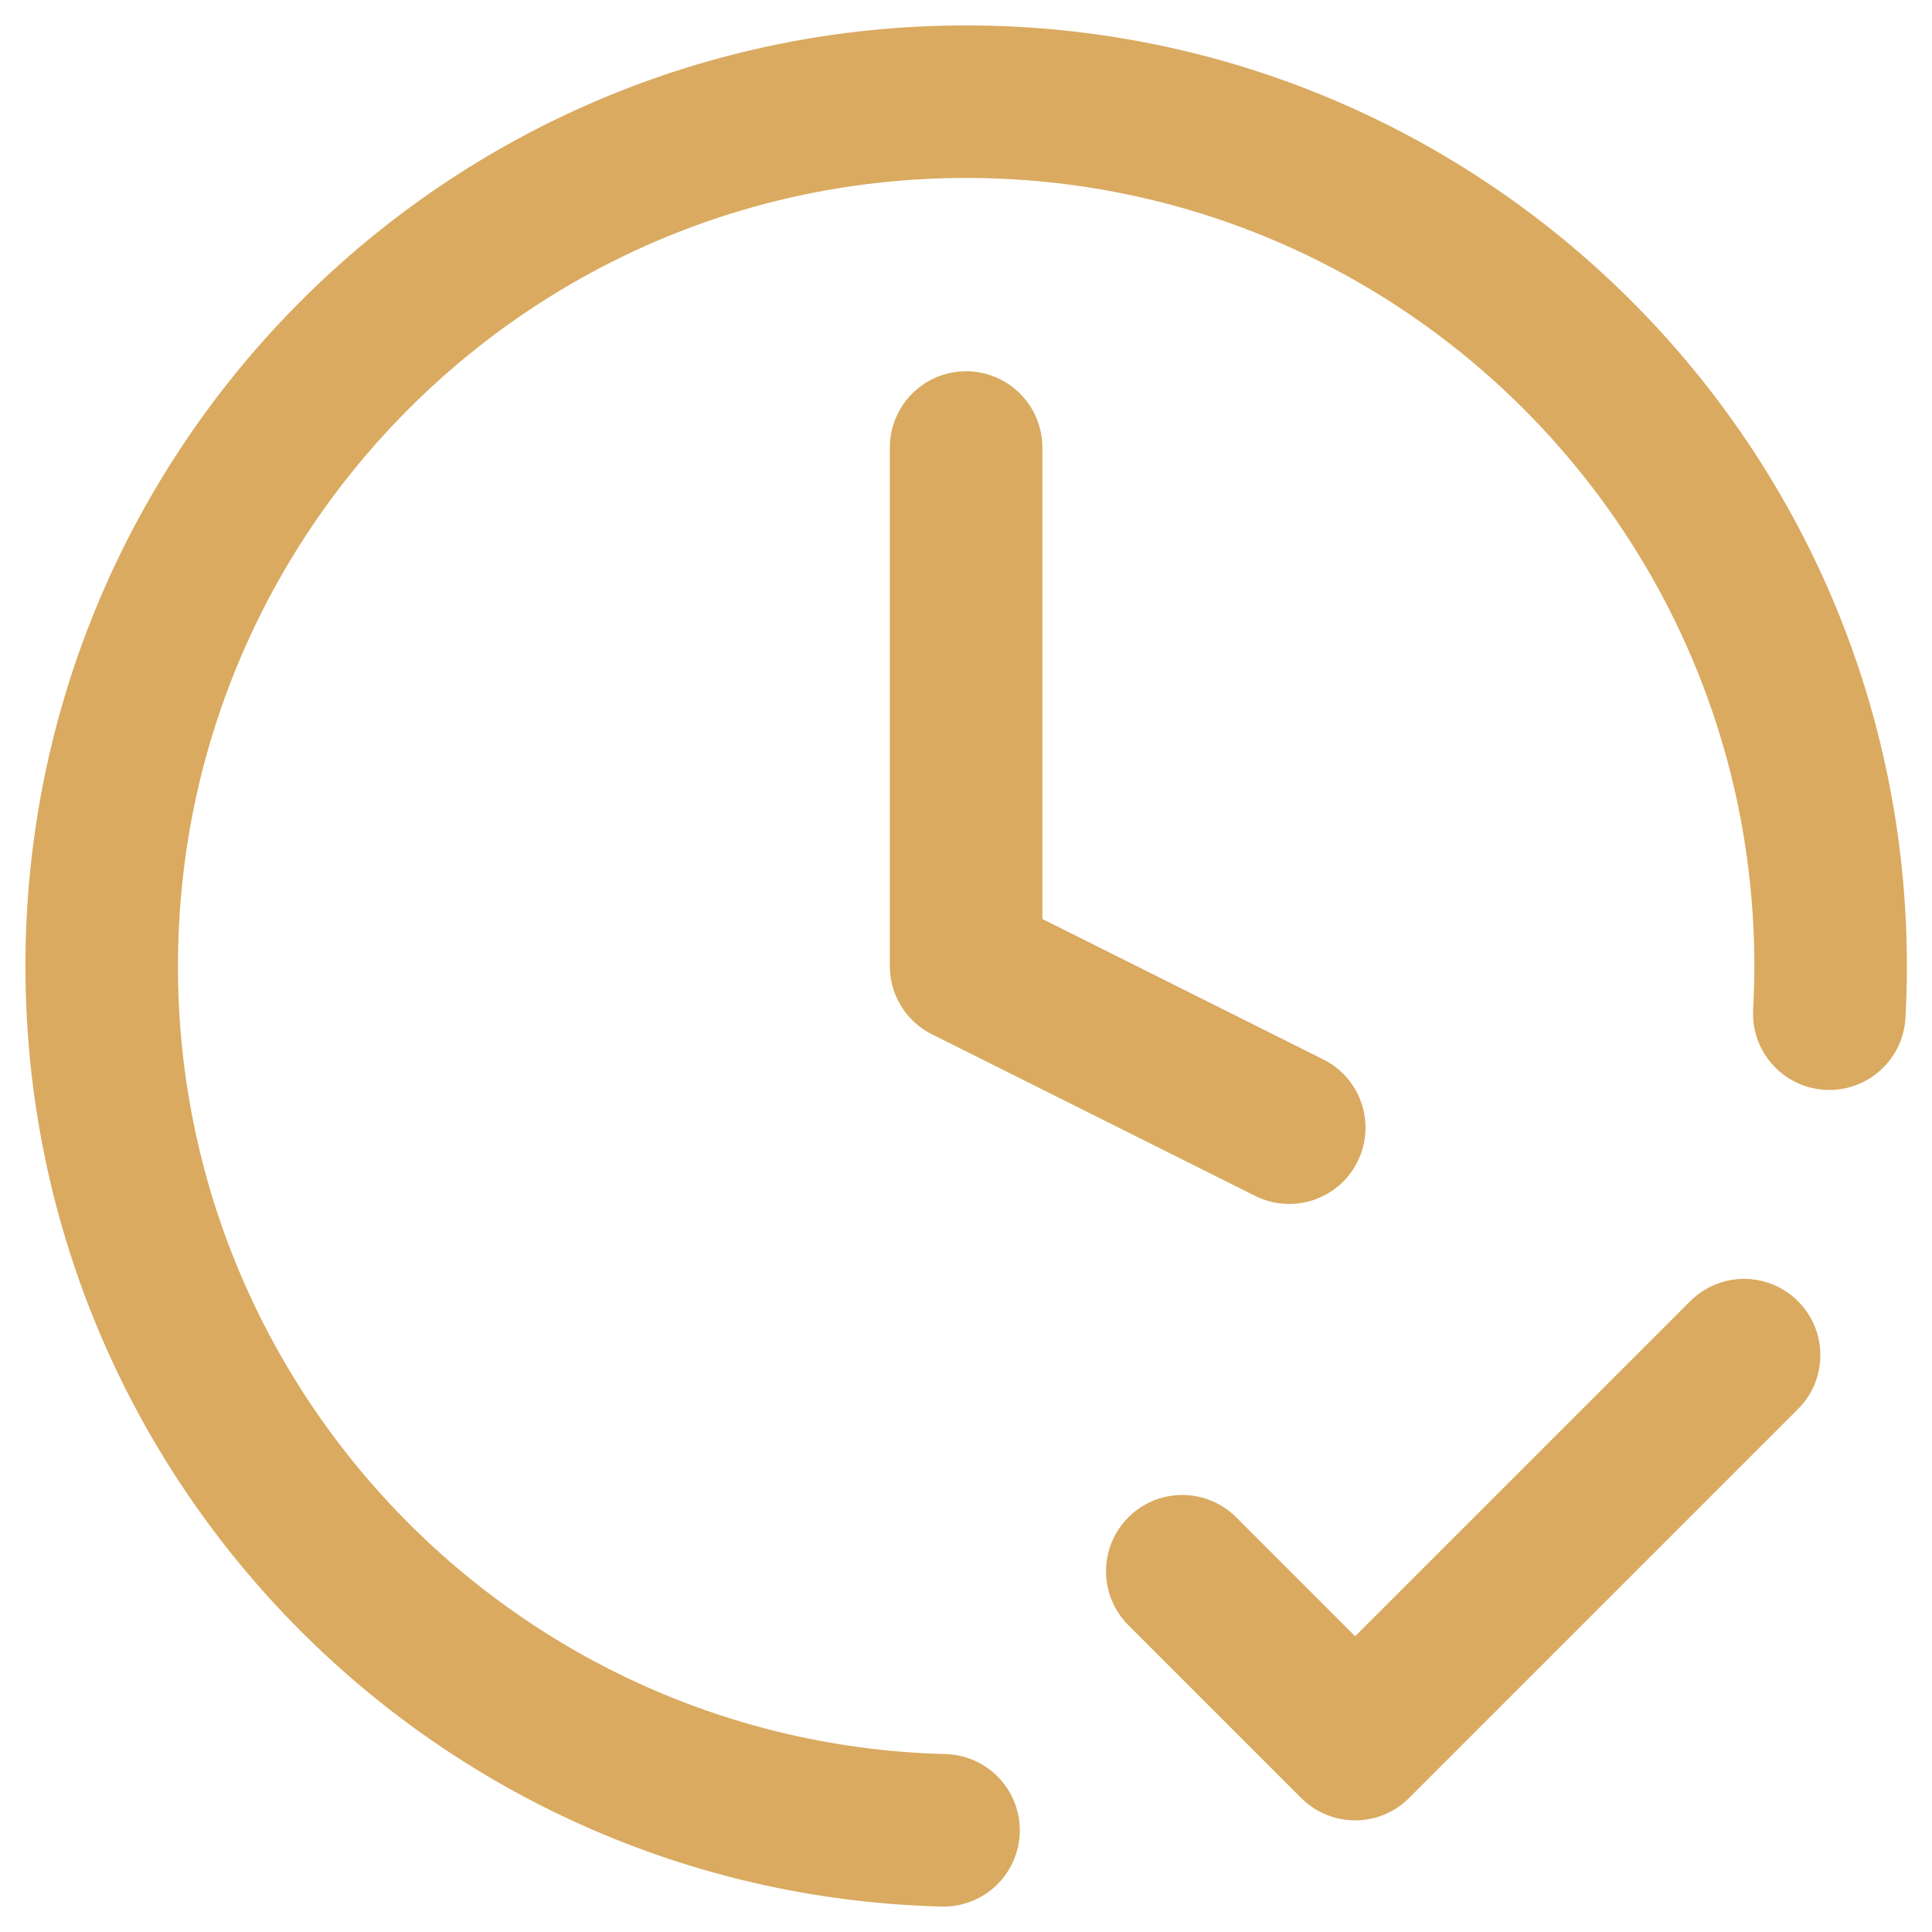
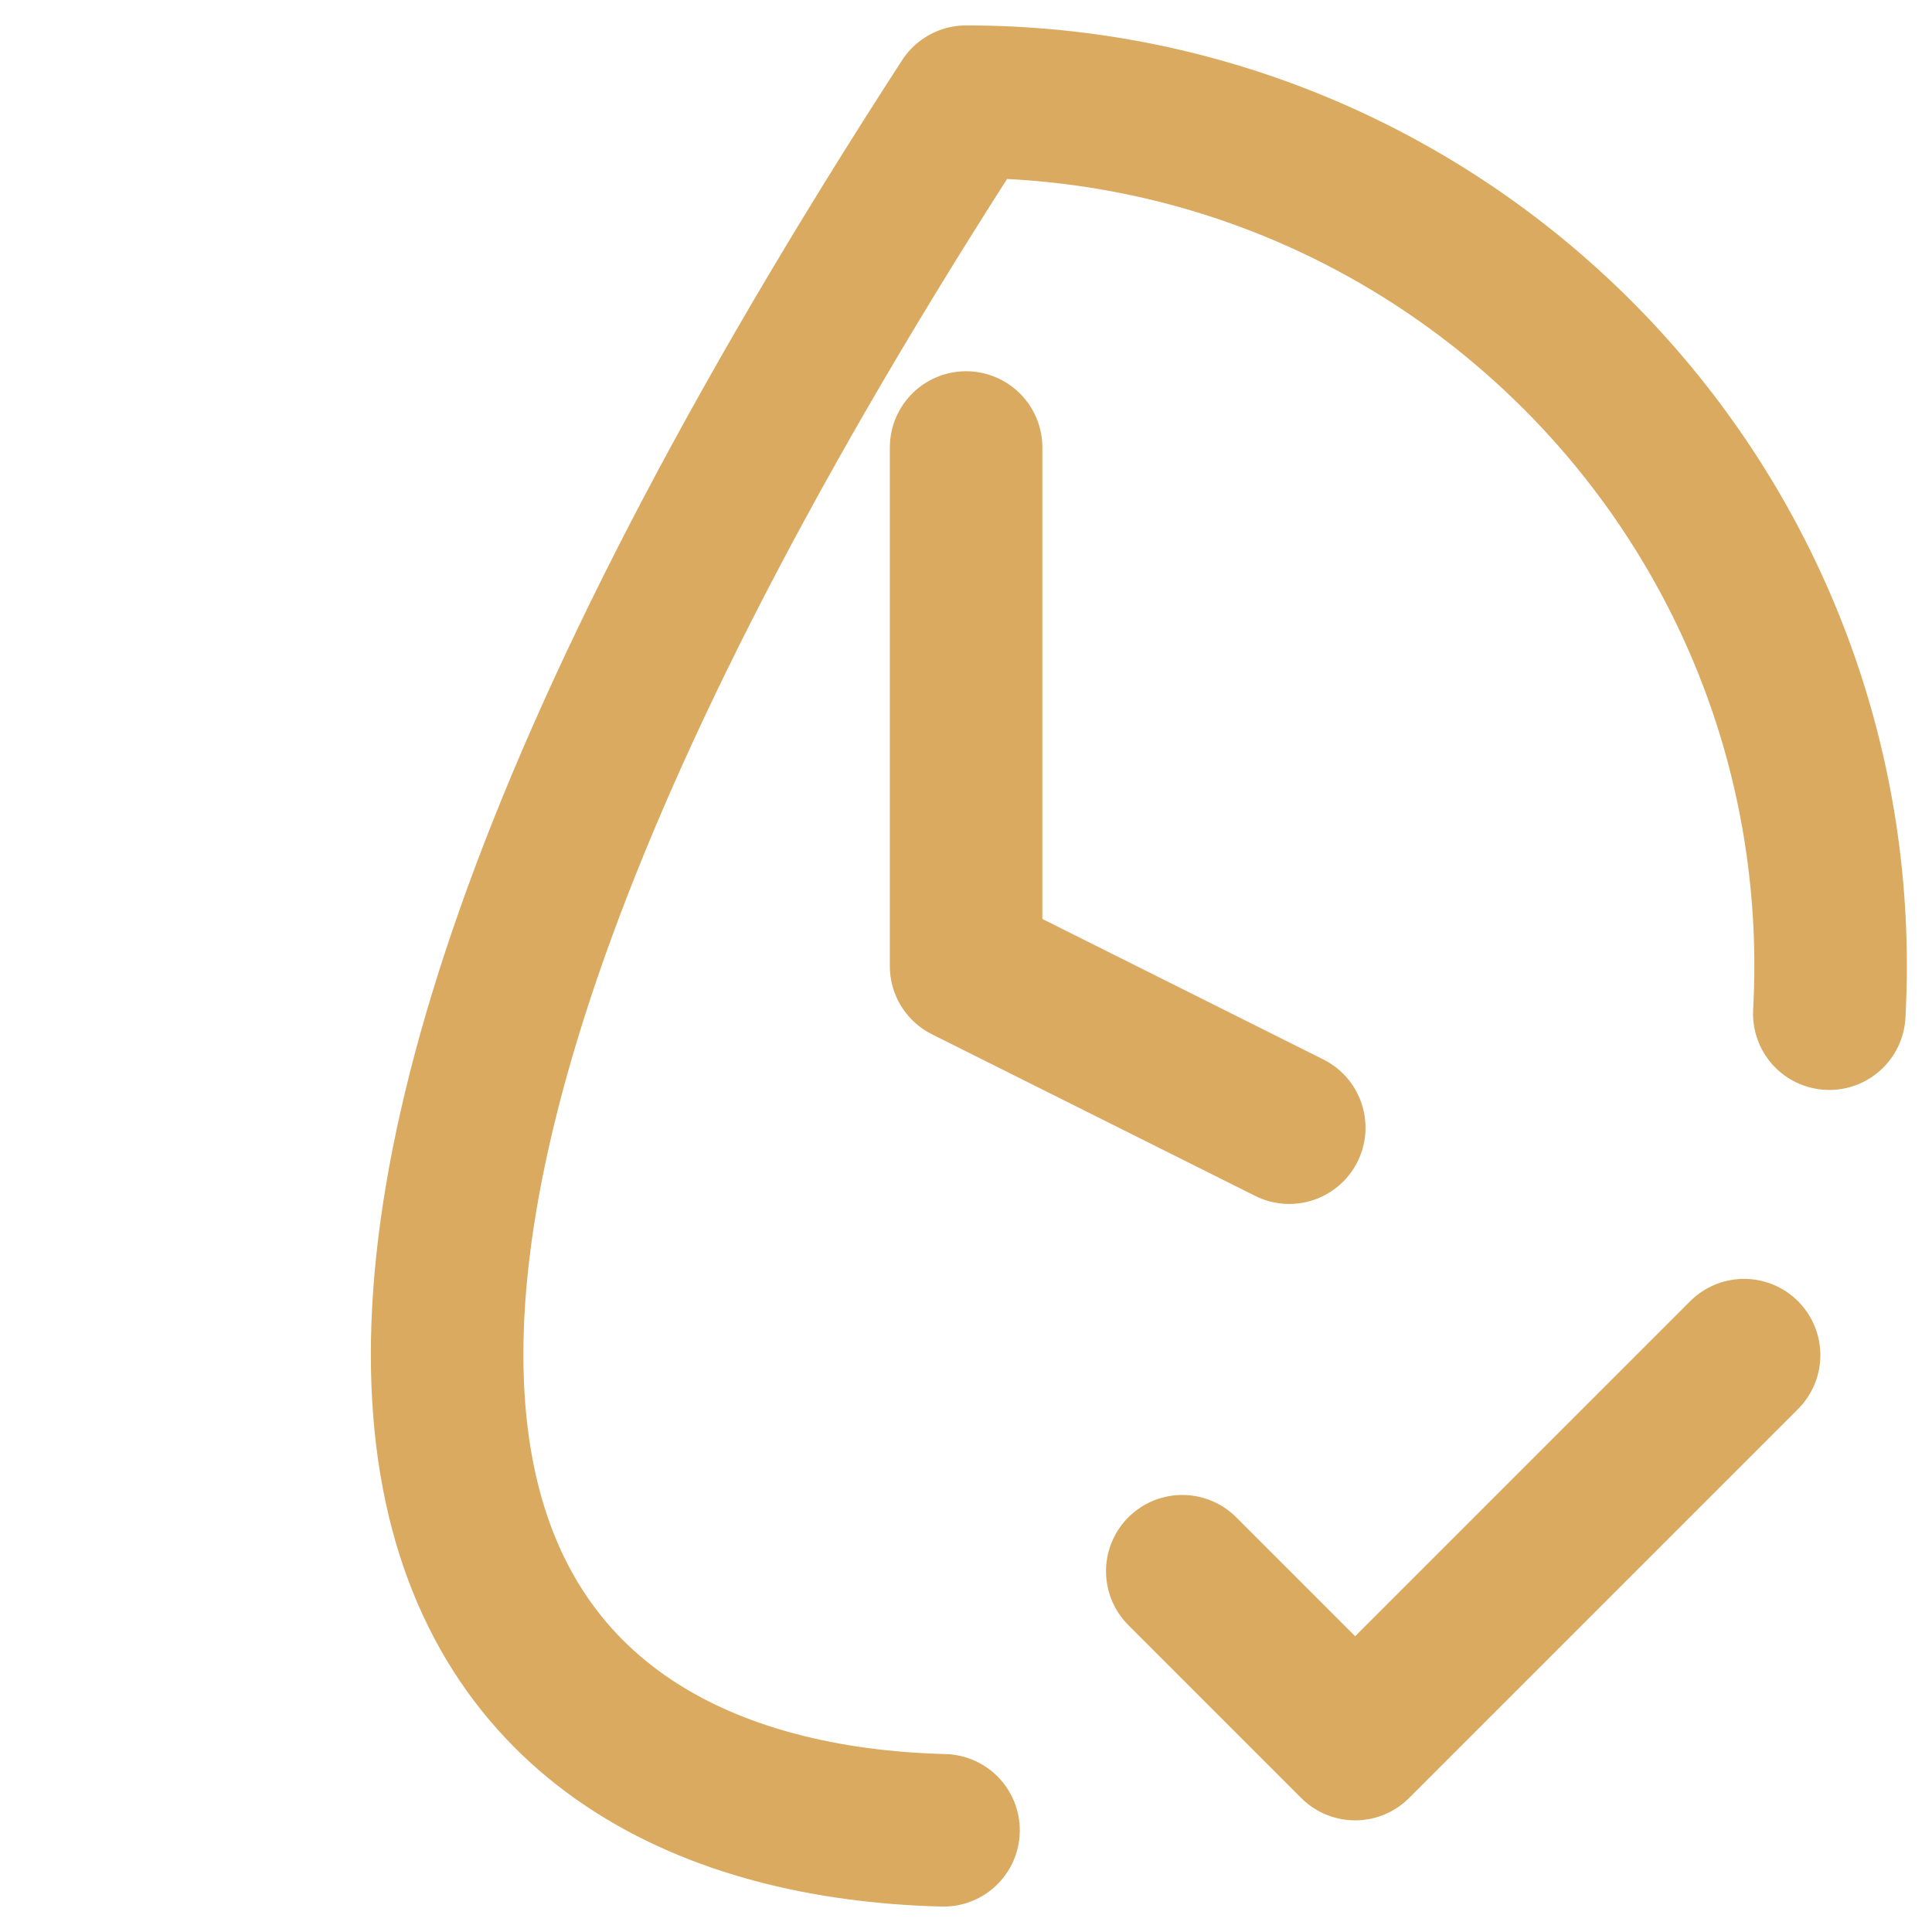
<svg xmlns="http://www.w3.org/2000/svg" width="19" height="19" viewBox="0 0 19 19" fill="none">
-   <path d="M11.627 15.452L13.327 17.152L17.152 13.327M17.99 9.969C17.998 9.814 18.003 9.659 18.003 9.501C18.003 4.806 14.197 1 9.501 1C4.806 1 1 4.806 1 9.501C1 14.122 4.687 17.882 9.279 18M9.501 4.401V9.501L12.679 11.09" stroke="#D9AA60" stroke-width="1.5" stroke-linecap="round" stroke-linejoin="round" />
+   <path d="M11.627 15.452L13.327 17.152L17.152 13.327M17.99 9.969C17.998 9.814 18.003 9.659 18.003 9.501C18.003 4.806 14.197 1 9.501 1C1 14.122 4.687 17.882 9.279 18M9.501 4.401V9.501L12.679 11.09" stroke="#D9AA60" stroke-width="1.5" stroke-linecap="round" stroke-linejoin="round" />
</svg>